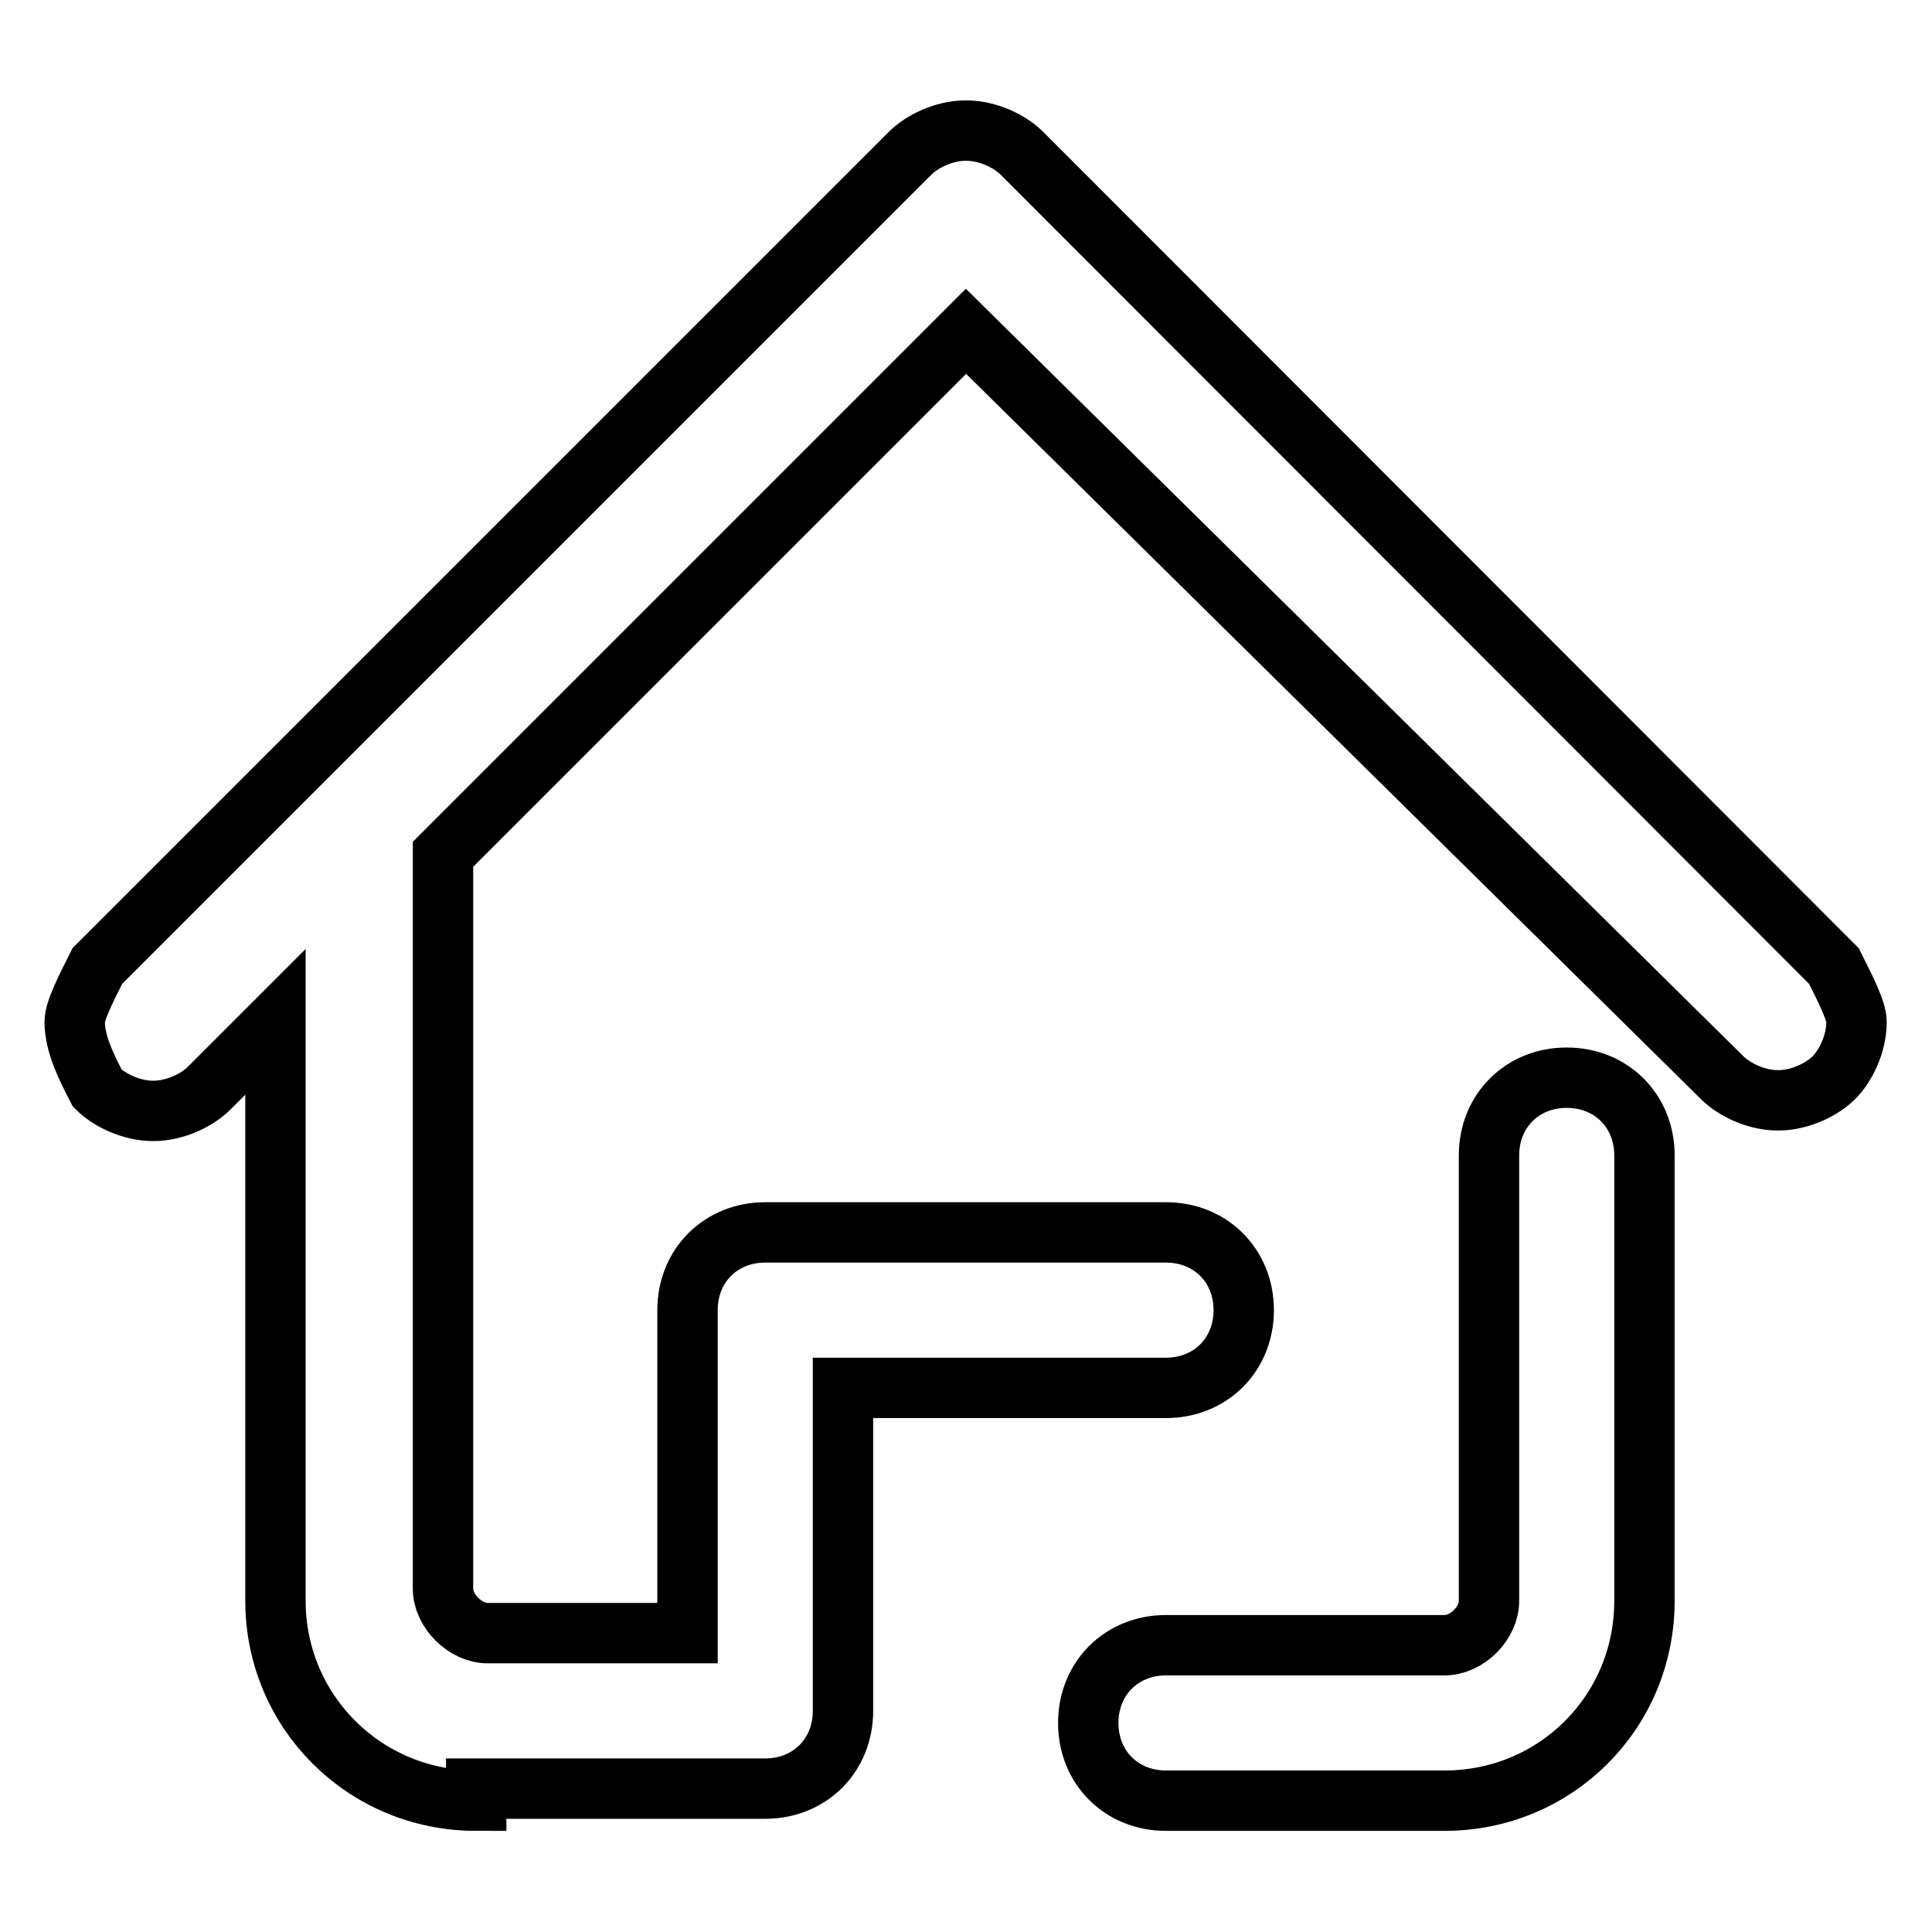
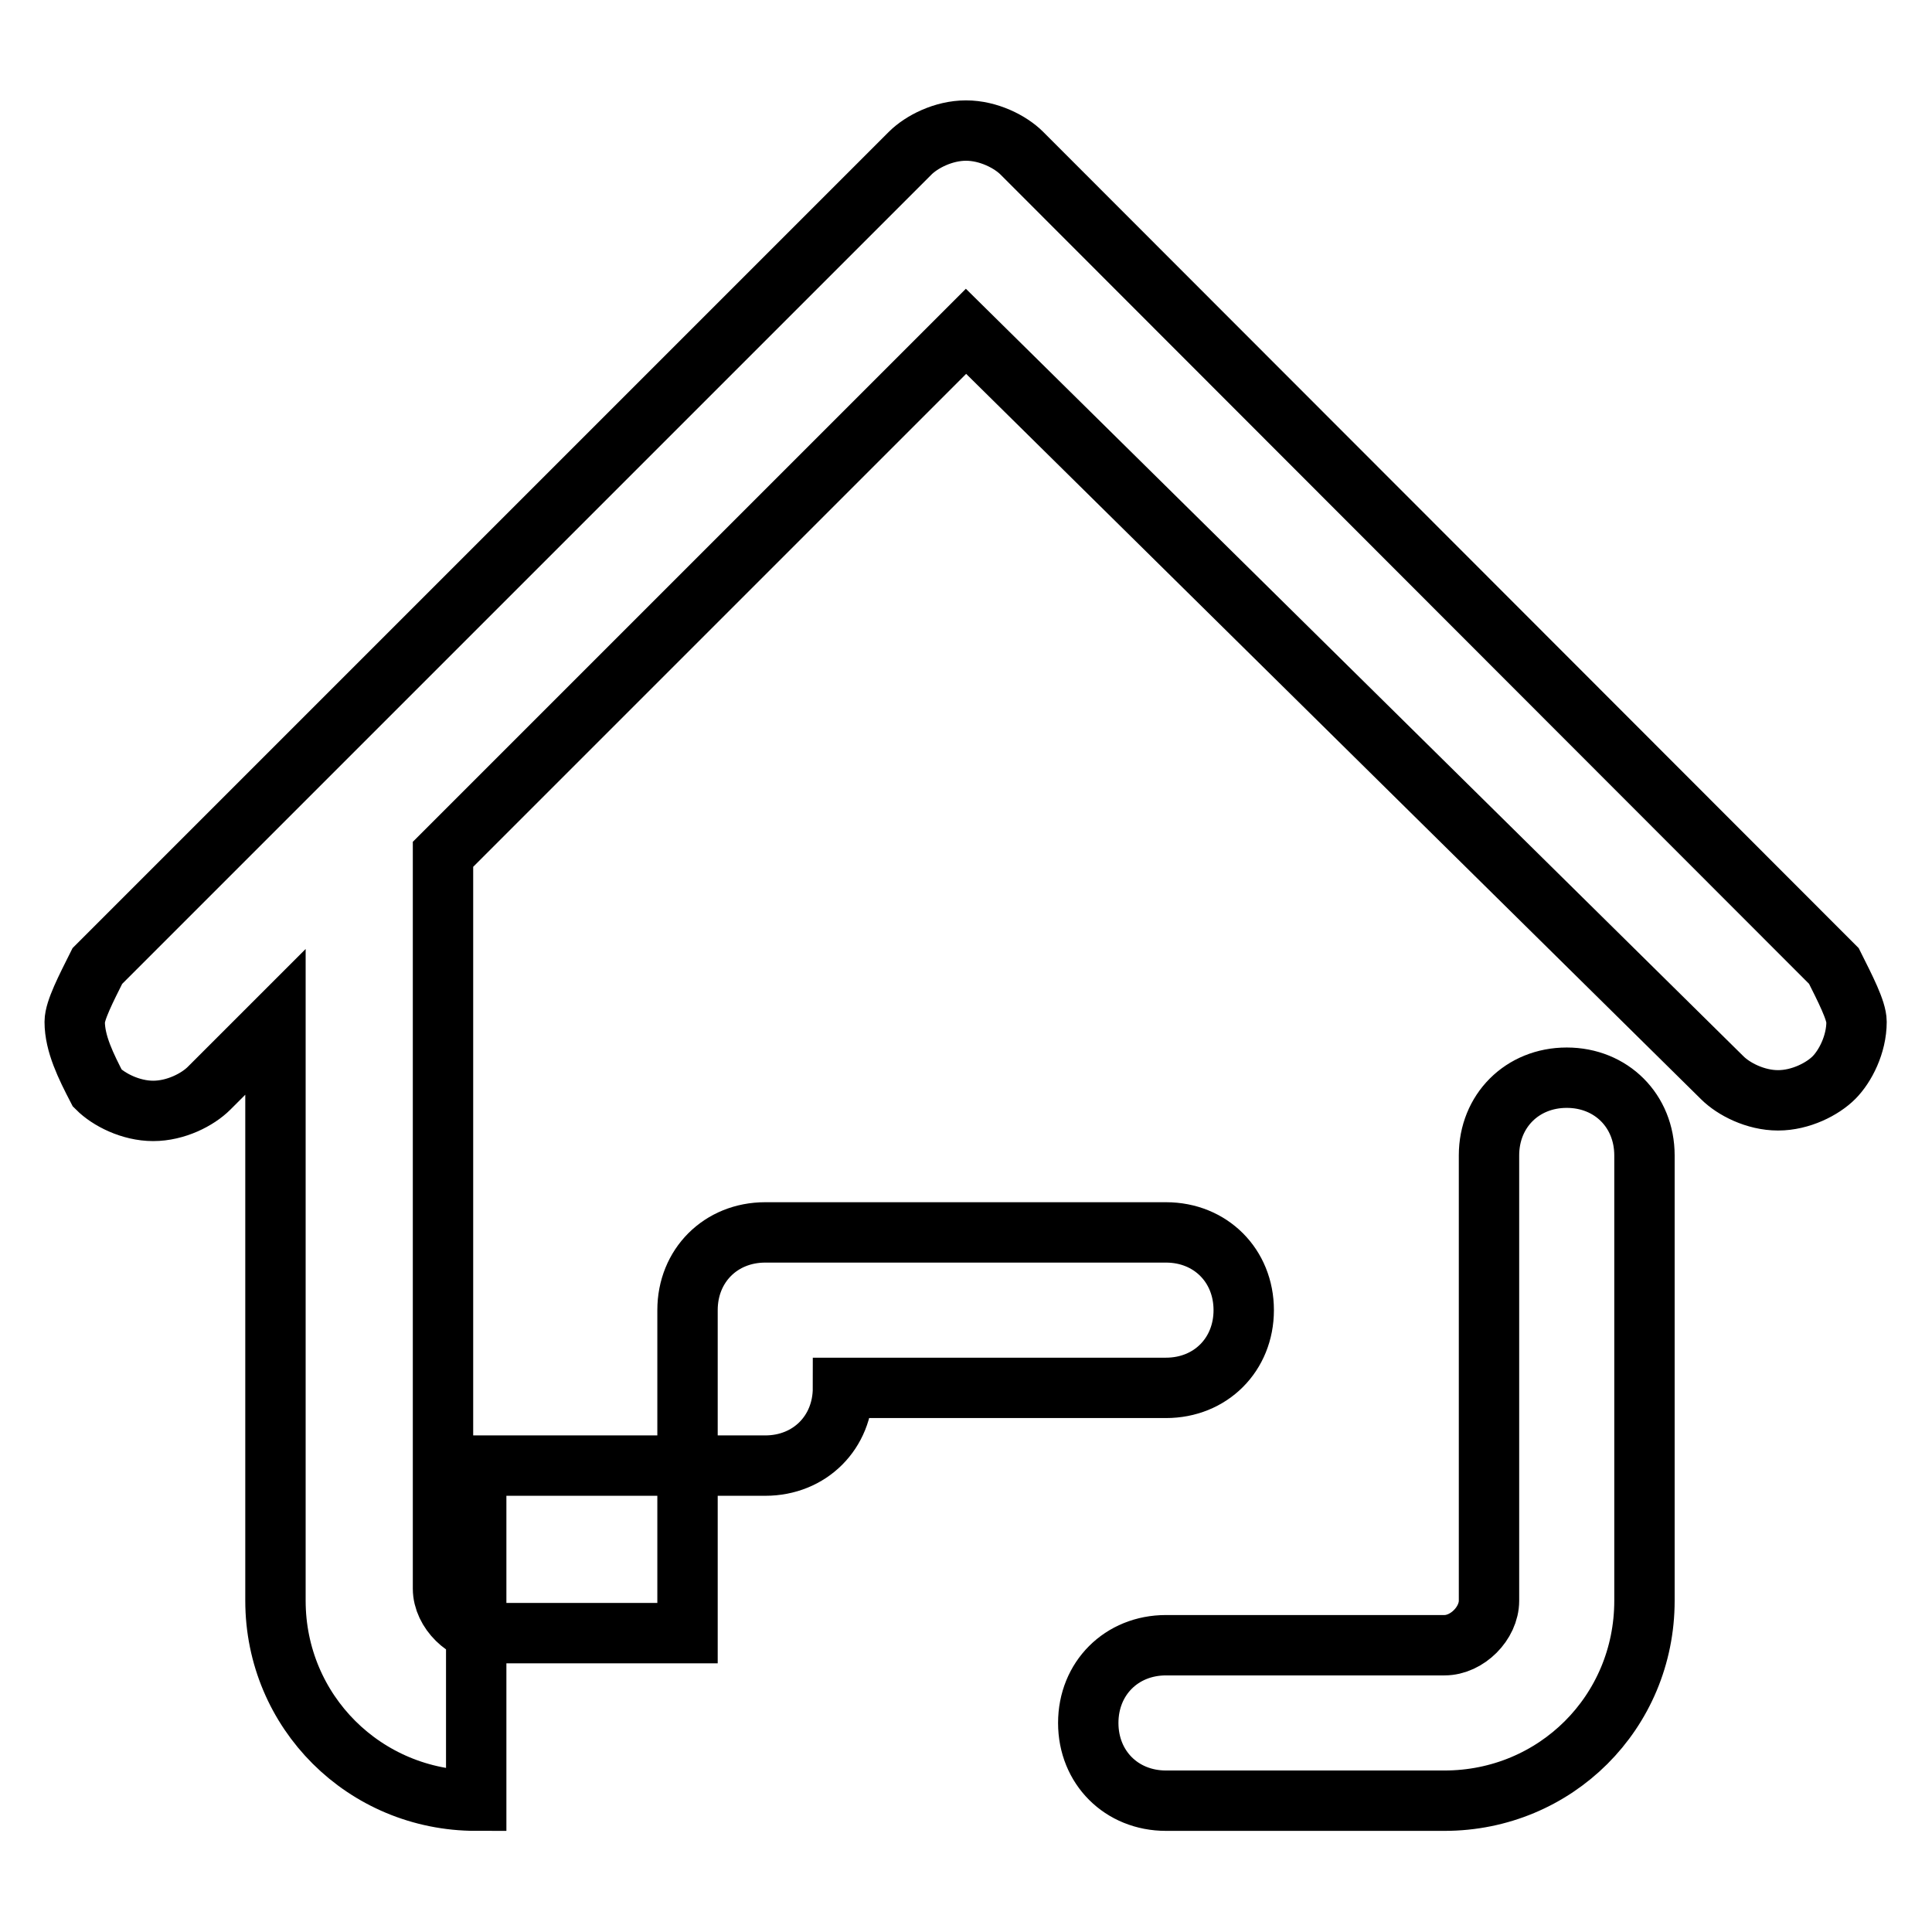
<svg xmlns="http://www.w3.org/2000/svg" version="1.1" x="0px" y="0px" viewBox="0 0 256 256" enable-background="new 0 0 256 256" xml:space="preserve">
  <g>
-     <path stroke-width="8" fill-opacity="0" stroke="#000000" d="M63.1,238.6c-14.8,0-26.6-11.8-26.6-26.5v-76.7l-8.8,8.8c-1.5,1.5-4.4,3-7.4,3c-3,0-5.9-1.5-7.4-3 c-1.5-2.9-3-5.9-3-8.8c0-1.5,1.5-4.4,3-7.4L120.6,20.3c1.5-1.5,4.4-3,7.4-3s5.9,1.5,7.4,3L243,128c1.5,3,3,5.9,3,7.4 c0,3-1.5,5.9-3,7.4c-1.5,1.5-4.4,3-7.4,3s-5.9-1.5-7.4-3L128,43.9l-69.3,69.3v97.3c0,3,3,5.9,5.9,5.9h26.5v-42.8 c0-5.9,4.4-10.3,10.3-10.3h53.1c5.9,0,10.3,4.4,10.3,10.3c0,5.9-4.4,10.3-10.3,10.3h-42.8v42.8c0,5.9-4.4,10.3-10.3,10.3H63.1 V238.6z M154.5,238.6c-5.9,0-10.3-4.4-10.3-10.3c0-5.9,4.4-10.3,10.3-10.3h36.9c3,0,5.9-2.9,5.9-5.9v-59c0-5.9,4.4-10.3,10.3-10.3 c5.9,0,10.3,4.4,10.3,10.3v59c0,14.8-11.8,26.5-26.5,26.5H154.5z" />
+     <path stroke-width="8" fill-opacity="0" stroke="#000000" d="M63.1,238.6c-14.8,0-26.6-11.8-26.6-26.5v-76.7l-8.8,8.8c-1.5,1.5-4.4,3-7.4,3c-3,0-5.9-1.5-7.4-3 c-1.5-2.9-3-5.9-3-8.8c0-1.5,1.5-4.4,3-7.4L120.6,20.3c1.5-1.5,4.4-3,7.4-3s5.9,1.5,7.4,3L243,128c1.5,3,3,5.9,3,7.4 c0,3-1.5,5.9-3,7.4c-1.5,1.5-4.4,3-7.4,3s-5.9-1.5-7.4-3L128,43.9l-69.3,69.3v97.3c0,3,3,5.9,5.9,5.9h26.5v-42.8 c0-5.9,4.4-10.3,10.3-10.3h53.1c5.9,0,10.3,4.4,10.3,10.3c0,5.9-4.4,10.3-10.3,10.3h-42.8c0,5.9-4.4,10.3-10.3,10.3H63.1 V238.6z M154.5,238.6c-5.9,0-10.3-4.4-10.3-10.3c0-5.9,4.4-10.3,10.3-10.3h36.9c3,0,5.9-2.9,5.9-5.9v-59c0-5.9,4.4-10.3,10.3-10.3 c5.9,0,10.3,4.4,10.3,10.3v59c0,14.8-11.8,26.5-26.5,26.5H154.5z" />
  </g>
</svg>